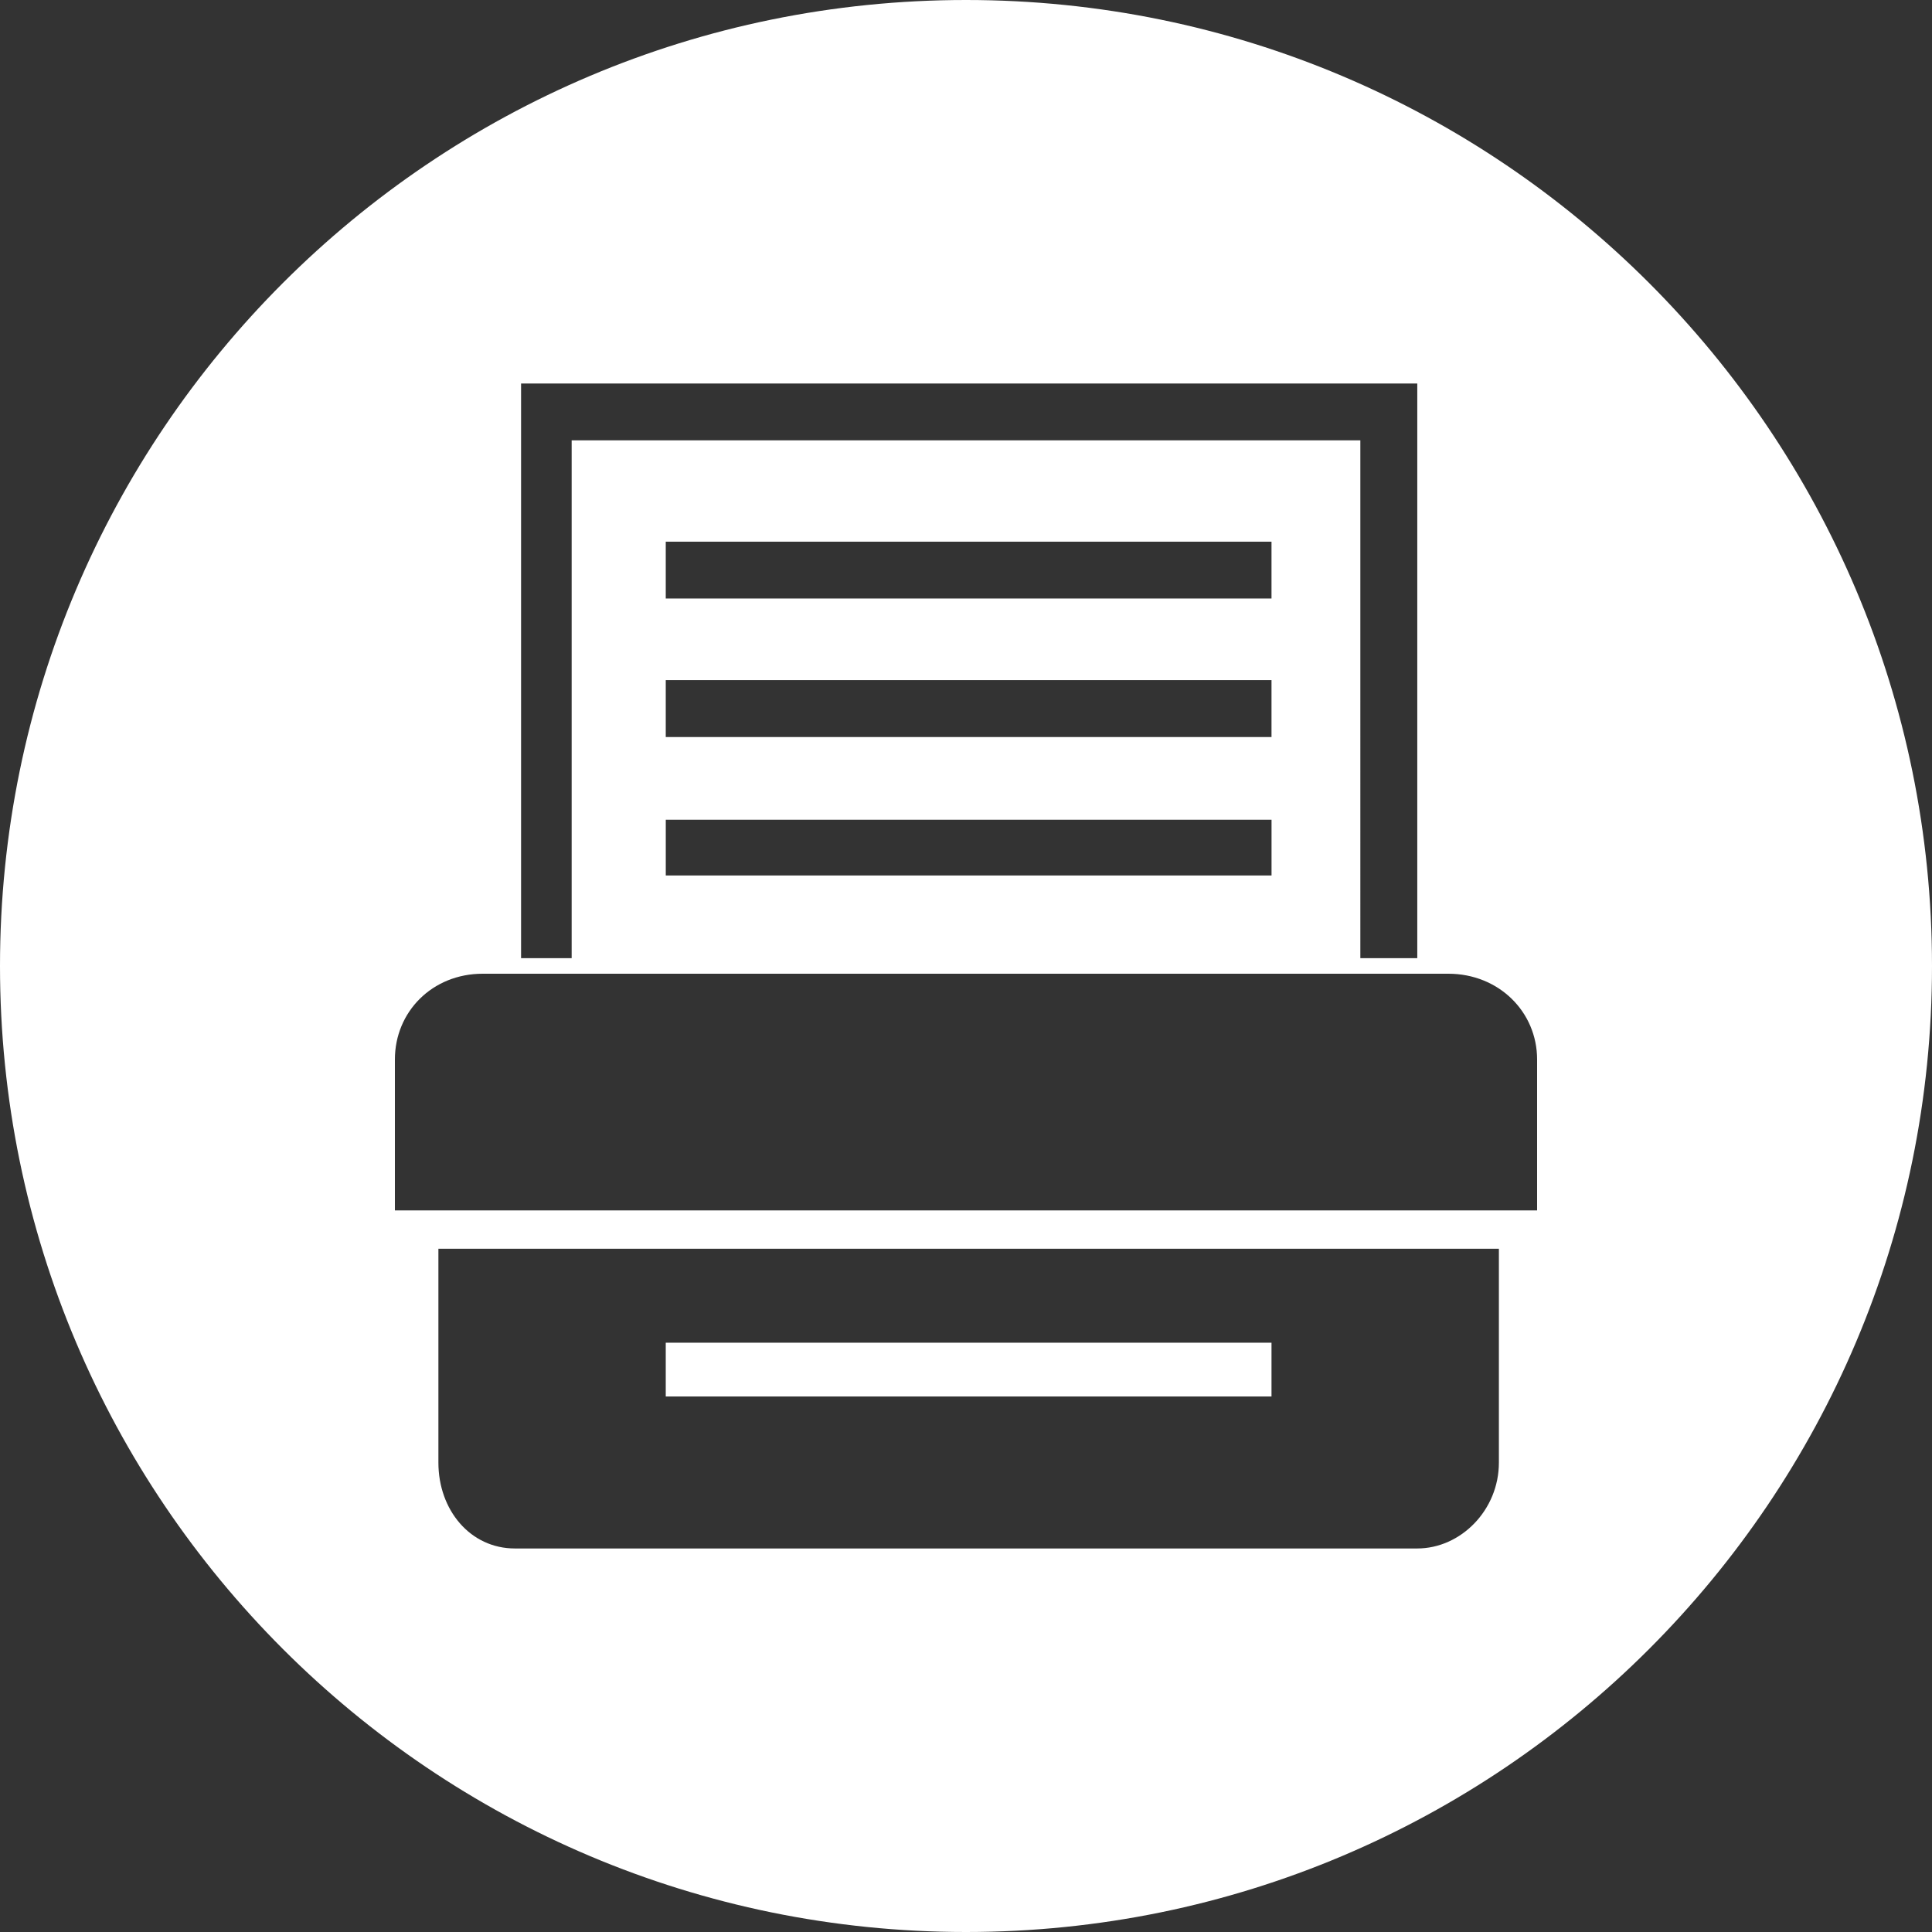
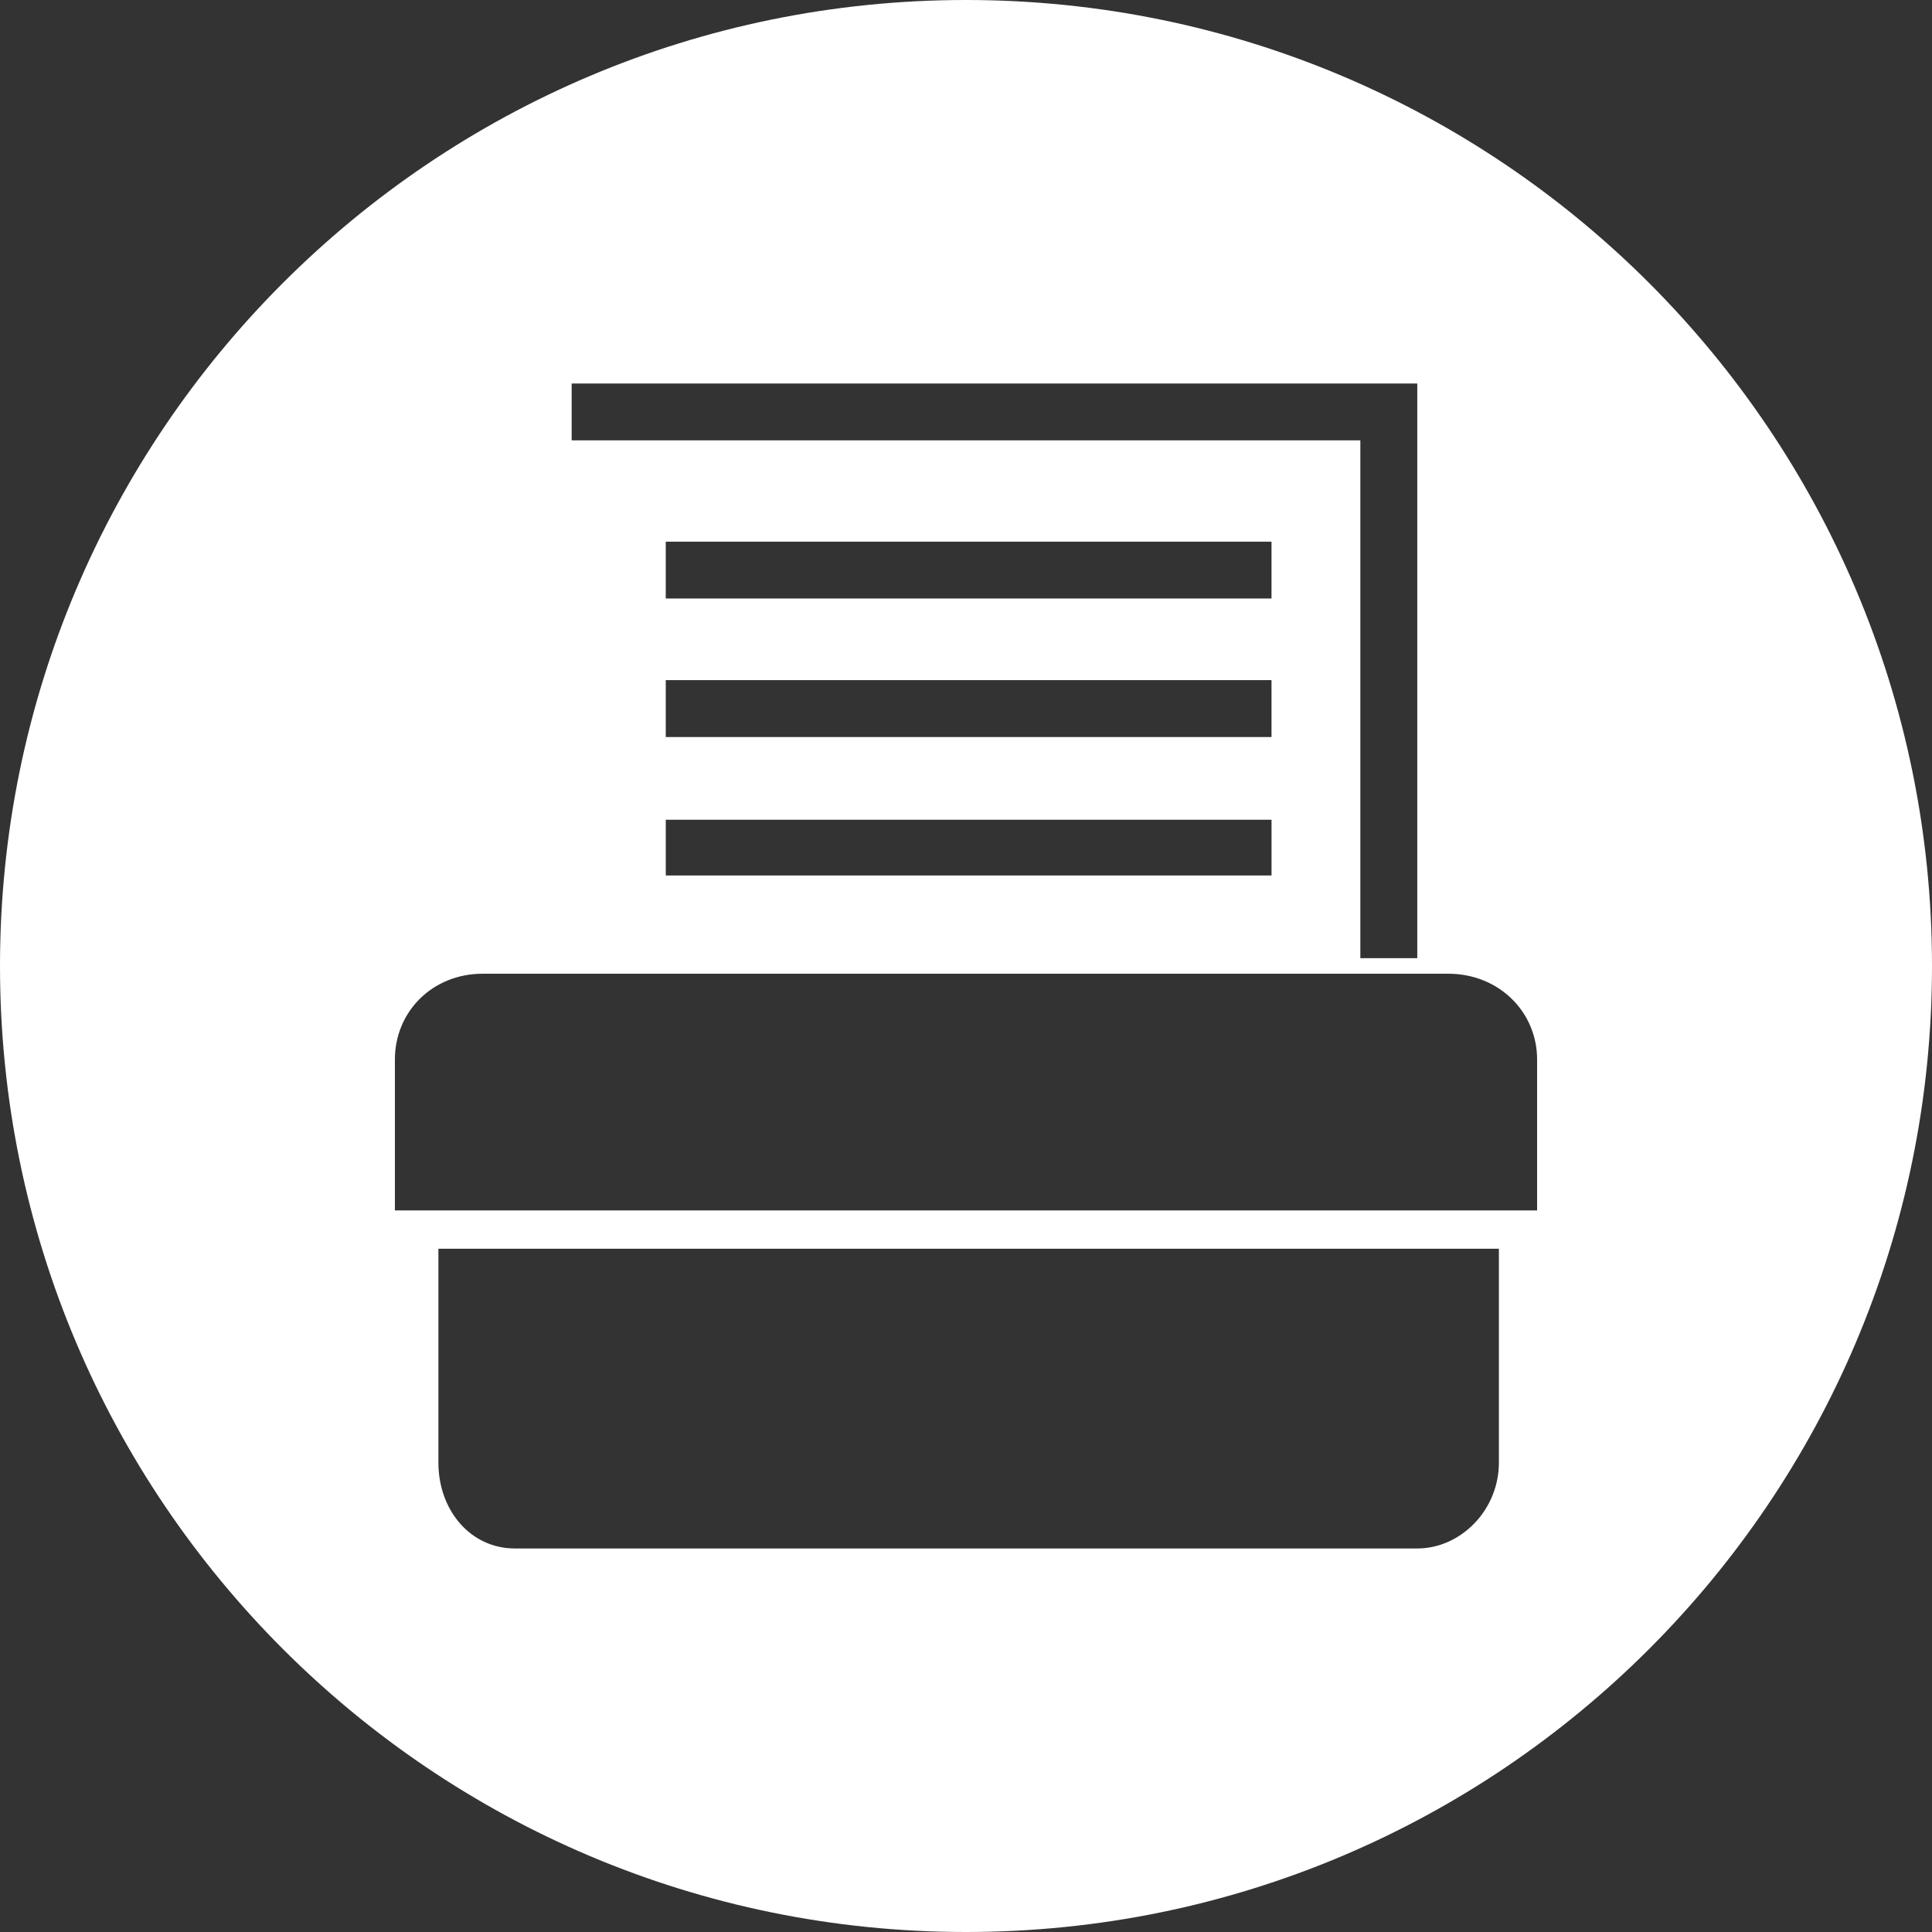
<svg xmlns="http://www.w3.org/2000/svg" version="1.1" x="0px" y="0px" width="72.75px" height="72.75px" viewBox="0 0 72.75 72.75" style="enable-background:new 0 0 72.75 72.75;" xml:space="preserve">
  <rect x="0" y="0" width="72.75" height="72.75" fill="#333333" stroke="none" />
  <style type="text/css">
	.st0{fill:#FFFFFF;}
</style>
  <defs>
</defs>
  <g>
-     <rect x="25.069" y="50.56" class="st0" width="22.81" height="2.025" />
-     <path class="st0" d="M36.375,0C16.286,0,0,16.286,0,36.375S16.286,72.75,36.375,72.75S72.75,56.464,72.75,36.375S56.464,0,36.375,0   z M19.621,14.442h33.747V36.08h-2.144V16.582H21.526V36.08h-1.905V14.442z M25.069,27.754V25.61h22.81v2.144H25.069z M47.88,30.867   v2.1h-22.81v-2.1H47.88z M25.069,22.537v-2.14h22.81v2.14H25.069z M56.441,55.076c0,1.79-1.439,3.232-3.073,3.232H19.386   c-1.674,0-2.878-1.443-2.878-3.232v-8.055h39.933V55.076z M57.88,45.578H14.87v-5.684c0-1.79,1.403-3.228,3.308-3.228h36.358   c1.905,0,3.344,1.439,3.344,3.228V45.578z" />
+     <path class="st0" d="M36.375,0C16.286,0,0,16.286,0,36.375S16.286,72.75,36.375,72.75S72.75,56.464,72.75,36.375S56.464,0,36.375,0   z M19.621,14.442h33.747V36.08h-2.144V16.582H21.526V36.08V14.442z M25.069,27.754V25.61h22.81v2.144H25.069z M47.88,30.867   v2.1h-22.81v-2.1H47.88z M25.069,22.537v-2.14h22.81v2.14H25.069z M56.441,55.076c0,1.79-1.439,3.232-3.073,3.232H19.386   c-1.674,0-2.878-1.443-2.878-3.232v-8.055h39.933V55.076z M57.88,45.578H14.87v-5.684c0-1.79,1.403-3.228,3.308-3.228h36.358   c1.905,0,3.344,1.439,3.344,3.228V45.578z" />
  </g>
</svg>